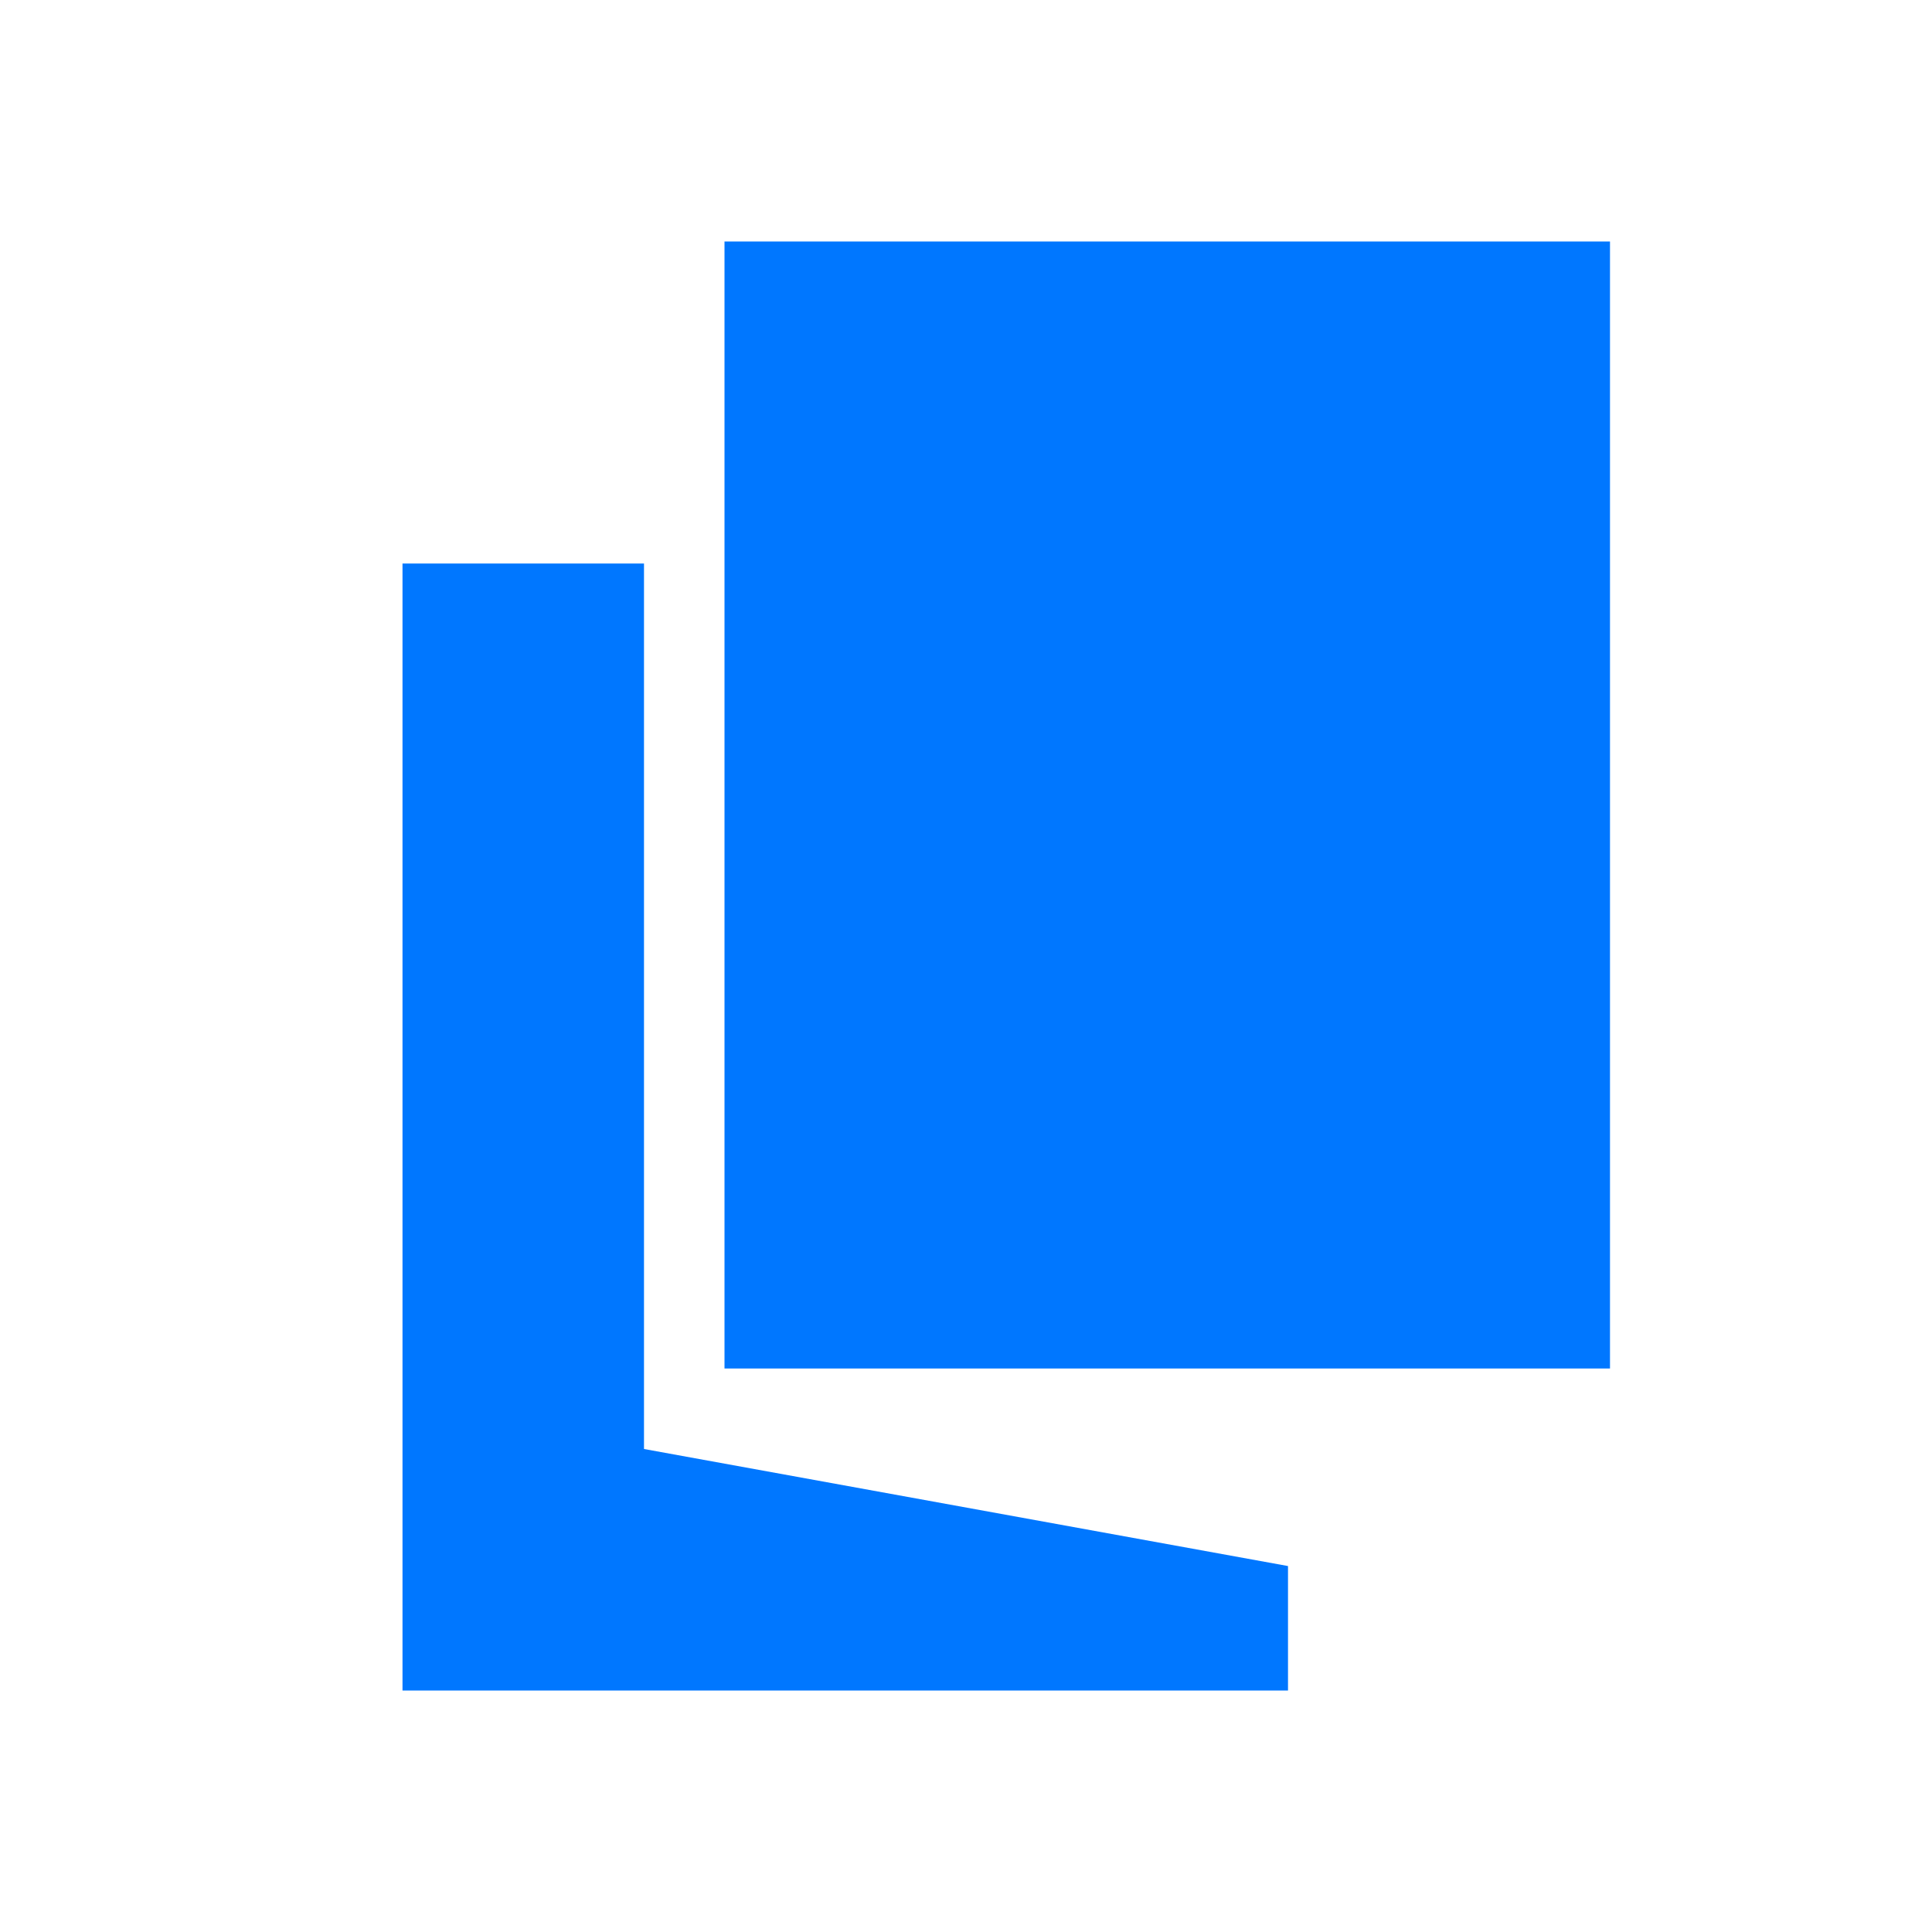
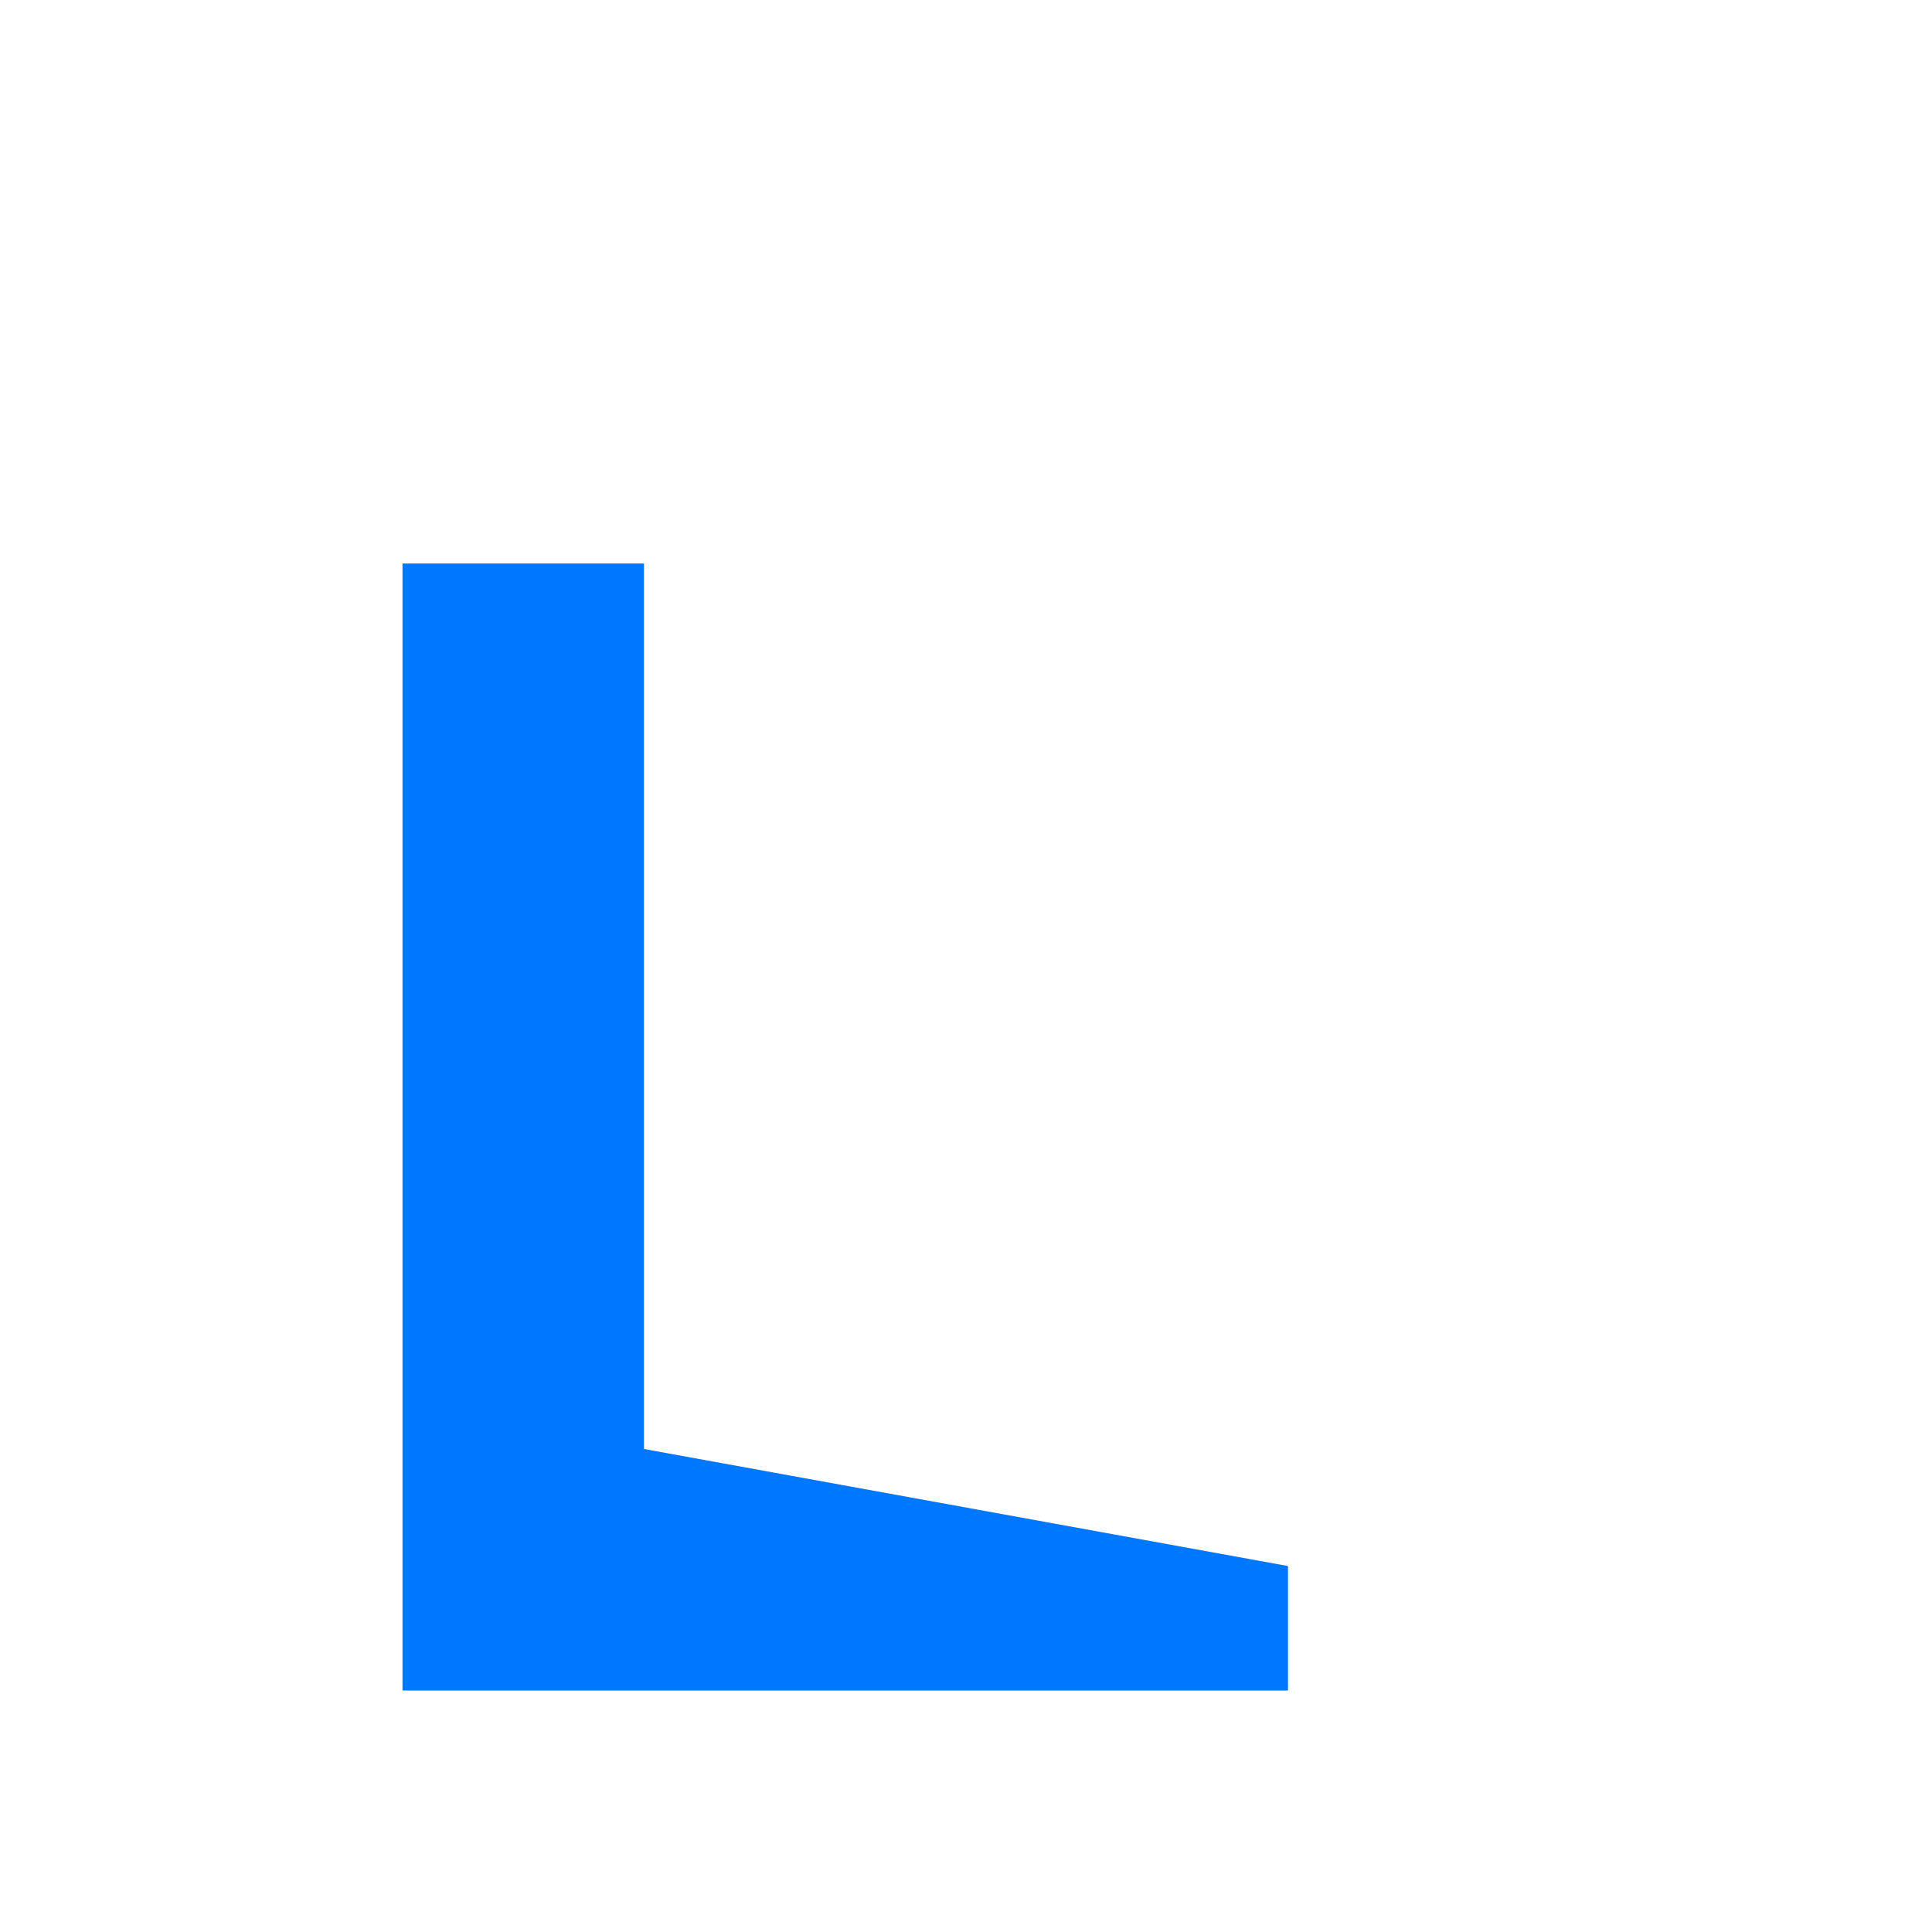
<svg xmlns="http://www.w3.org/2000/svg" width="24" height="24" viewBox="0 0 24 24" fill="none" class="bb-ui-button__icon bb-ui-button__icon_left bb-ui-button__icon_mini">
-   <path d="M20 3H9V17H20V3Z" fill="#07f" />
  <path d="M5 7H8V18L16 19.454V21H5V7Z" fill="#07f" />
</svg>